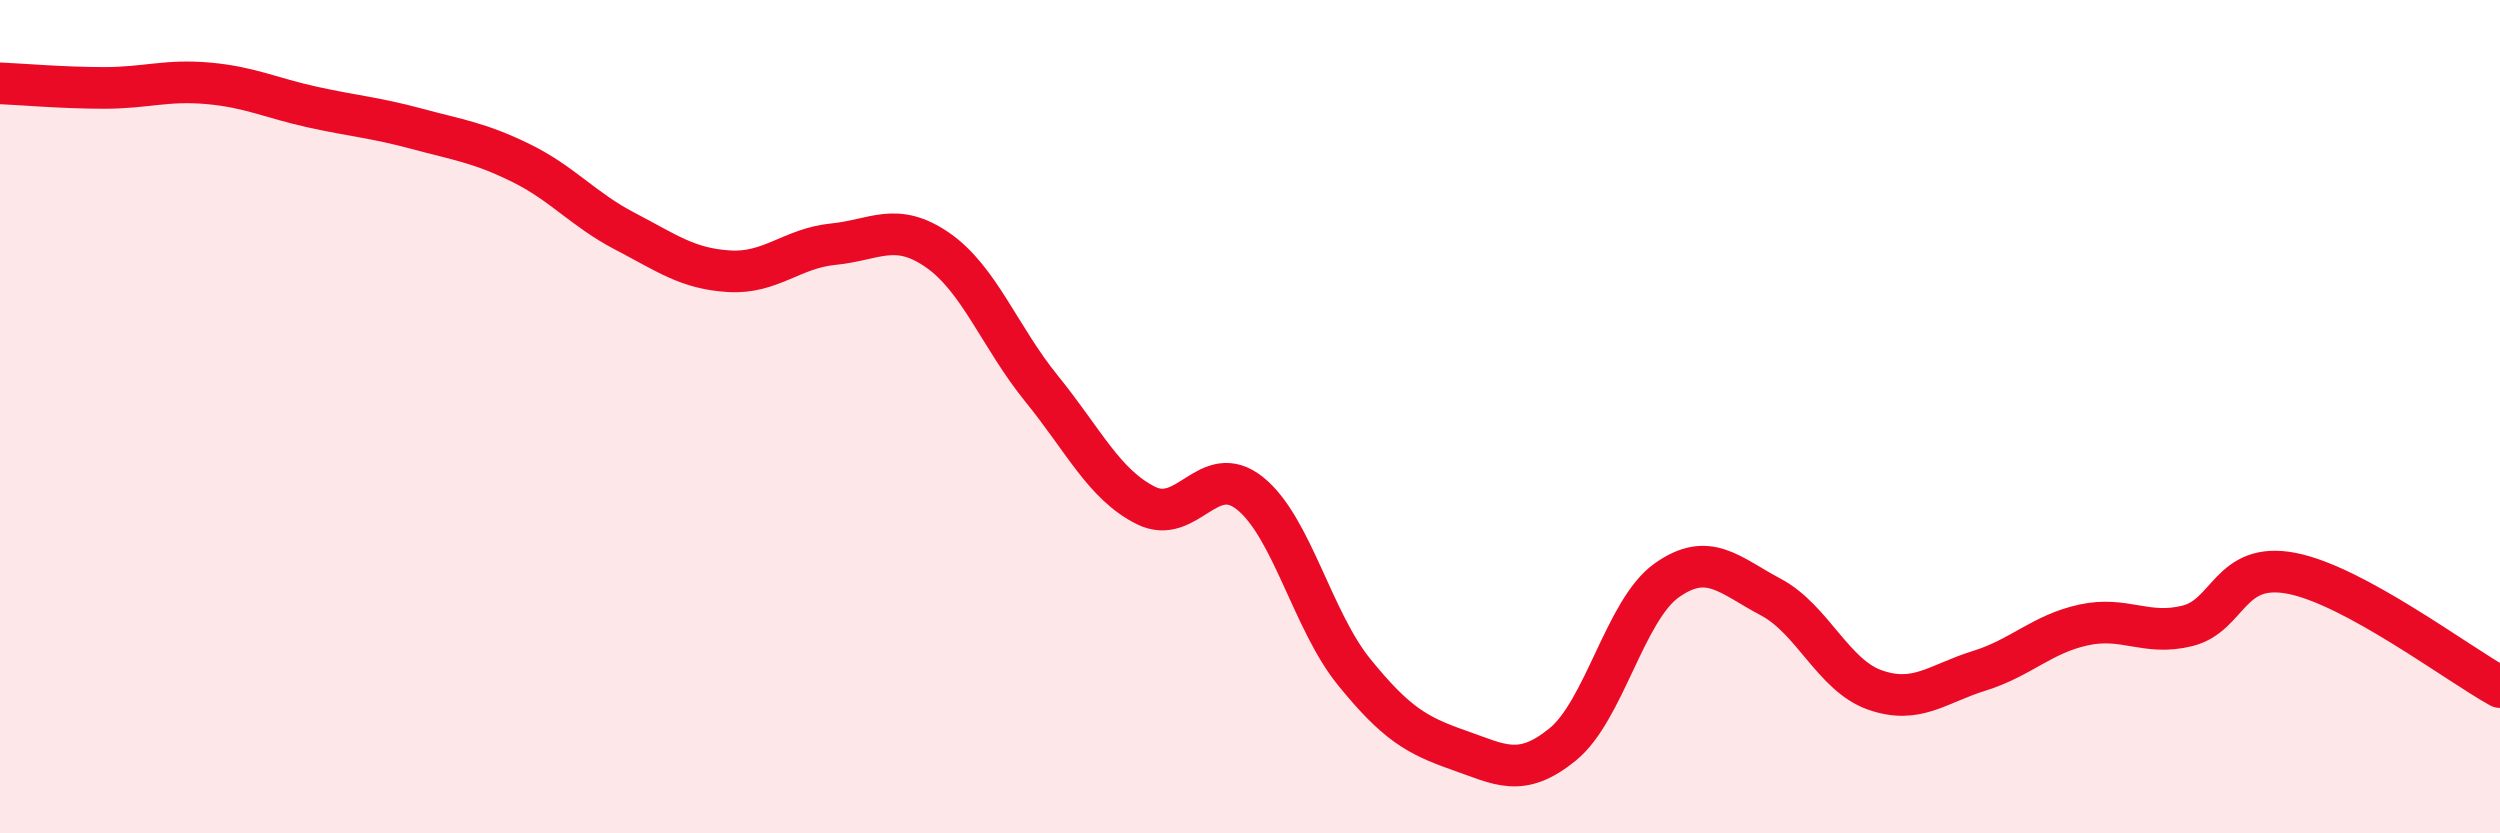
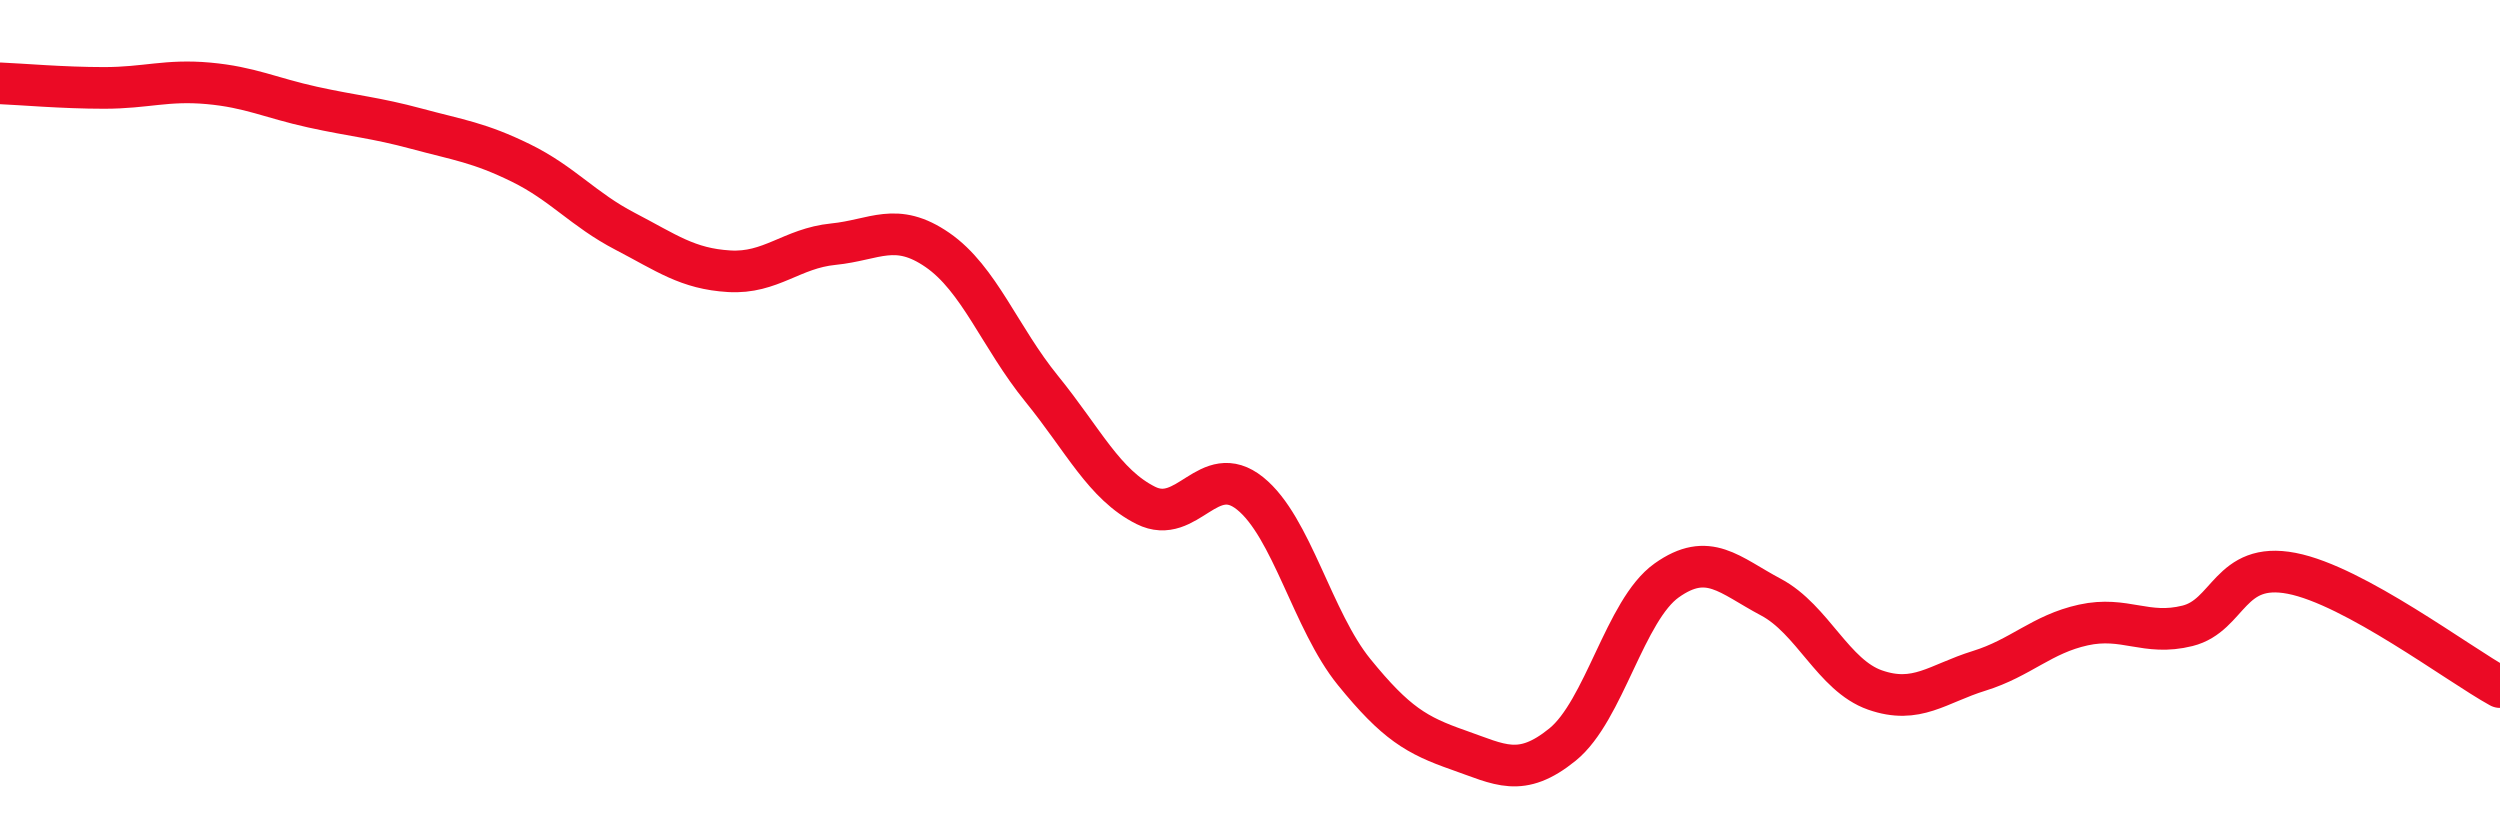
<svg xmlns="http://www.w3.org/2000/svg" width="60" height="20" viewBox="0 0 60 20">
-   <path d="M 0,2 C 0.5,2.02 1.5,2.11 2.5,2.11 C 3.5,2.11 4,1.91 5,2 C 6,2.09 6.5,2.35 7.5,2.57 C 8.5,2.79 9,2.82 10,3.09 C 11,3.36 11.5,3.42 12.5,3.91 C 13.5,4.4 14,5.03 15,5.55 C 16,6.07 16.5,6.45 17.5,6.51 C 18.5,6.57 19,5.96 20,5.86 C 21,5.76 21.5,5.31 22.5,6 C 23.5,6.69 24,8.1 25,9.33 C 26,10.56 26.5,11.63 27.5,12.13 C 28.5,12.63 29,11.04 30,11.84 C 31,12.64 31.5,14.9 32.5,16.13 C 33.5,17.36 34,17.65 35,18 C 36,18.35 36.5,18.68 37.5,17.87 C 38.5,17.06 39,14.64 40,13.93 C 41,13.22 41.5,13.8 42.5,14.33 C 43.5,14.86 44,16.21 45,16.56 C 46,16.91 46.5,16.41 47.5,16.1 C 48.5,15.79 49,15.22 50,15 C 51,14.78 51.5,15.27 52.5,15.02 C 53.5,14.77 53.5,13.47 55,13.76 C 56.5,14.05 59,15.94 60,16.49L60 20L0 20Z" fill="#EB0A25" opacity="0.1" stroke-linecap="round" stroke-linejoin="round" />
  <path d="M 0,2 C 0.5,2.02 1.5,2.11 2.5,2.11 C 3.5,2.11 4,1.91 5,2 C 6,2.09 6.5,2.35 7.5,2.57 C 8.5,2.79 9,2.82 10,3.09 C 11,3.36 11.5,3.42 12.5,3.91 C 13.5,4.4 14,5.03 15,5.55 C 16,6.07 16.5,6.45 17.5,6.51 C 18.5,6.57 19,5.96 20,5.86 C 21,5.76 21.5,5.31 22.5,6 C 23.5,6.69 24,8.1 25,9.33 C 26,10.56 26.5,11.63 27.5,12.13 C 28.5,12.63 29,11.04 30,11.84 C 31,12.64 31.5,14.9 32.5,16.13 C 33.5,17.36 34,17.65 35,18 C 36,18.35 36.5,18.68 37.5,17.87 C 38.5,17.06 39,14.64 40,13.93 C 41,13.22 41.5,13.8 42.5,14.33 C 43.5,14.86 44,16.21 45,16.56 C 46,16.91 46.5,16.41 47.5,16.1 C 48.5,15.79 49,15.22 50,15 C 51,14.78 51.5,15.27 52.5,15.02 C 53.5,14.77 53.5,13.47 55,13.76 C 56.5,14.05 59,15.94 60,16.49" stroke="#EB0A25" stroke-width="1" fill="none" stroke-linecap="round" stroke-linejoin="round" />
</svg>